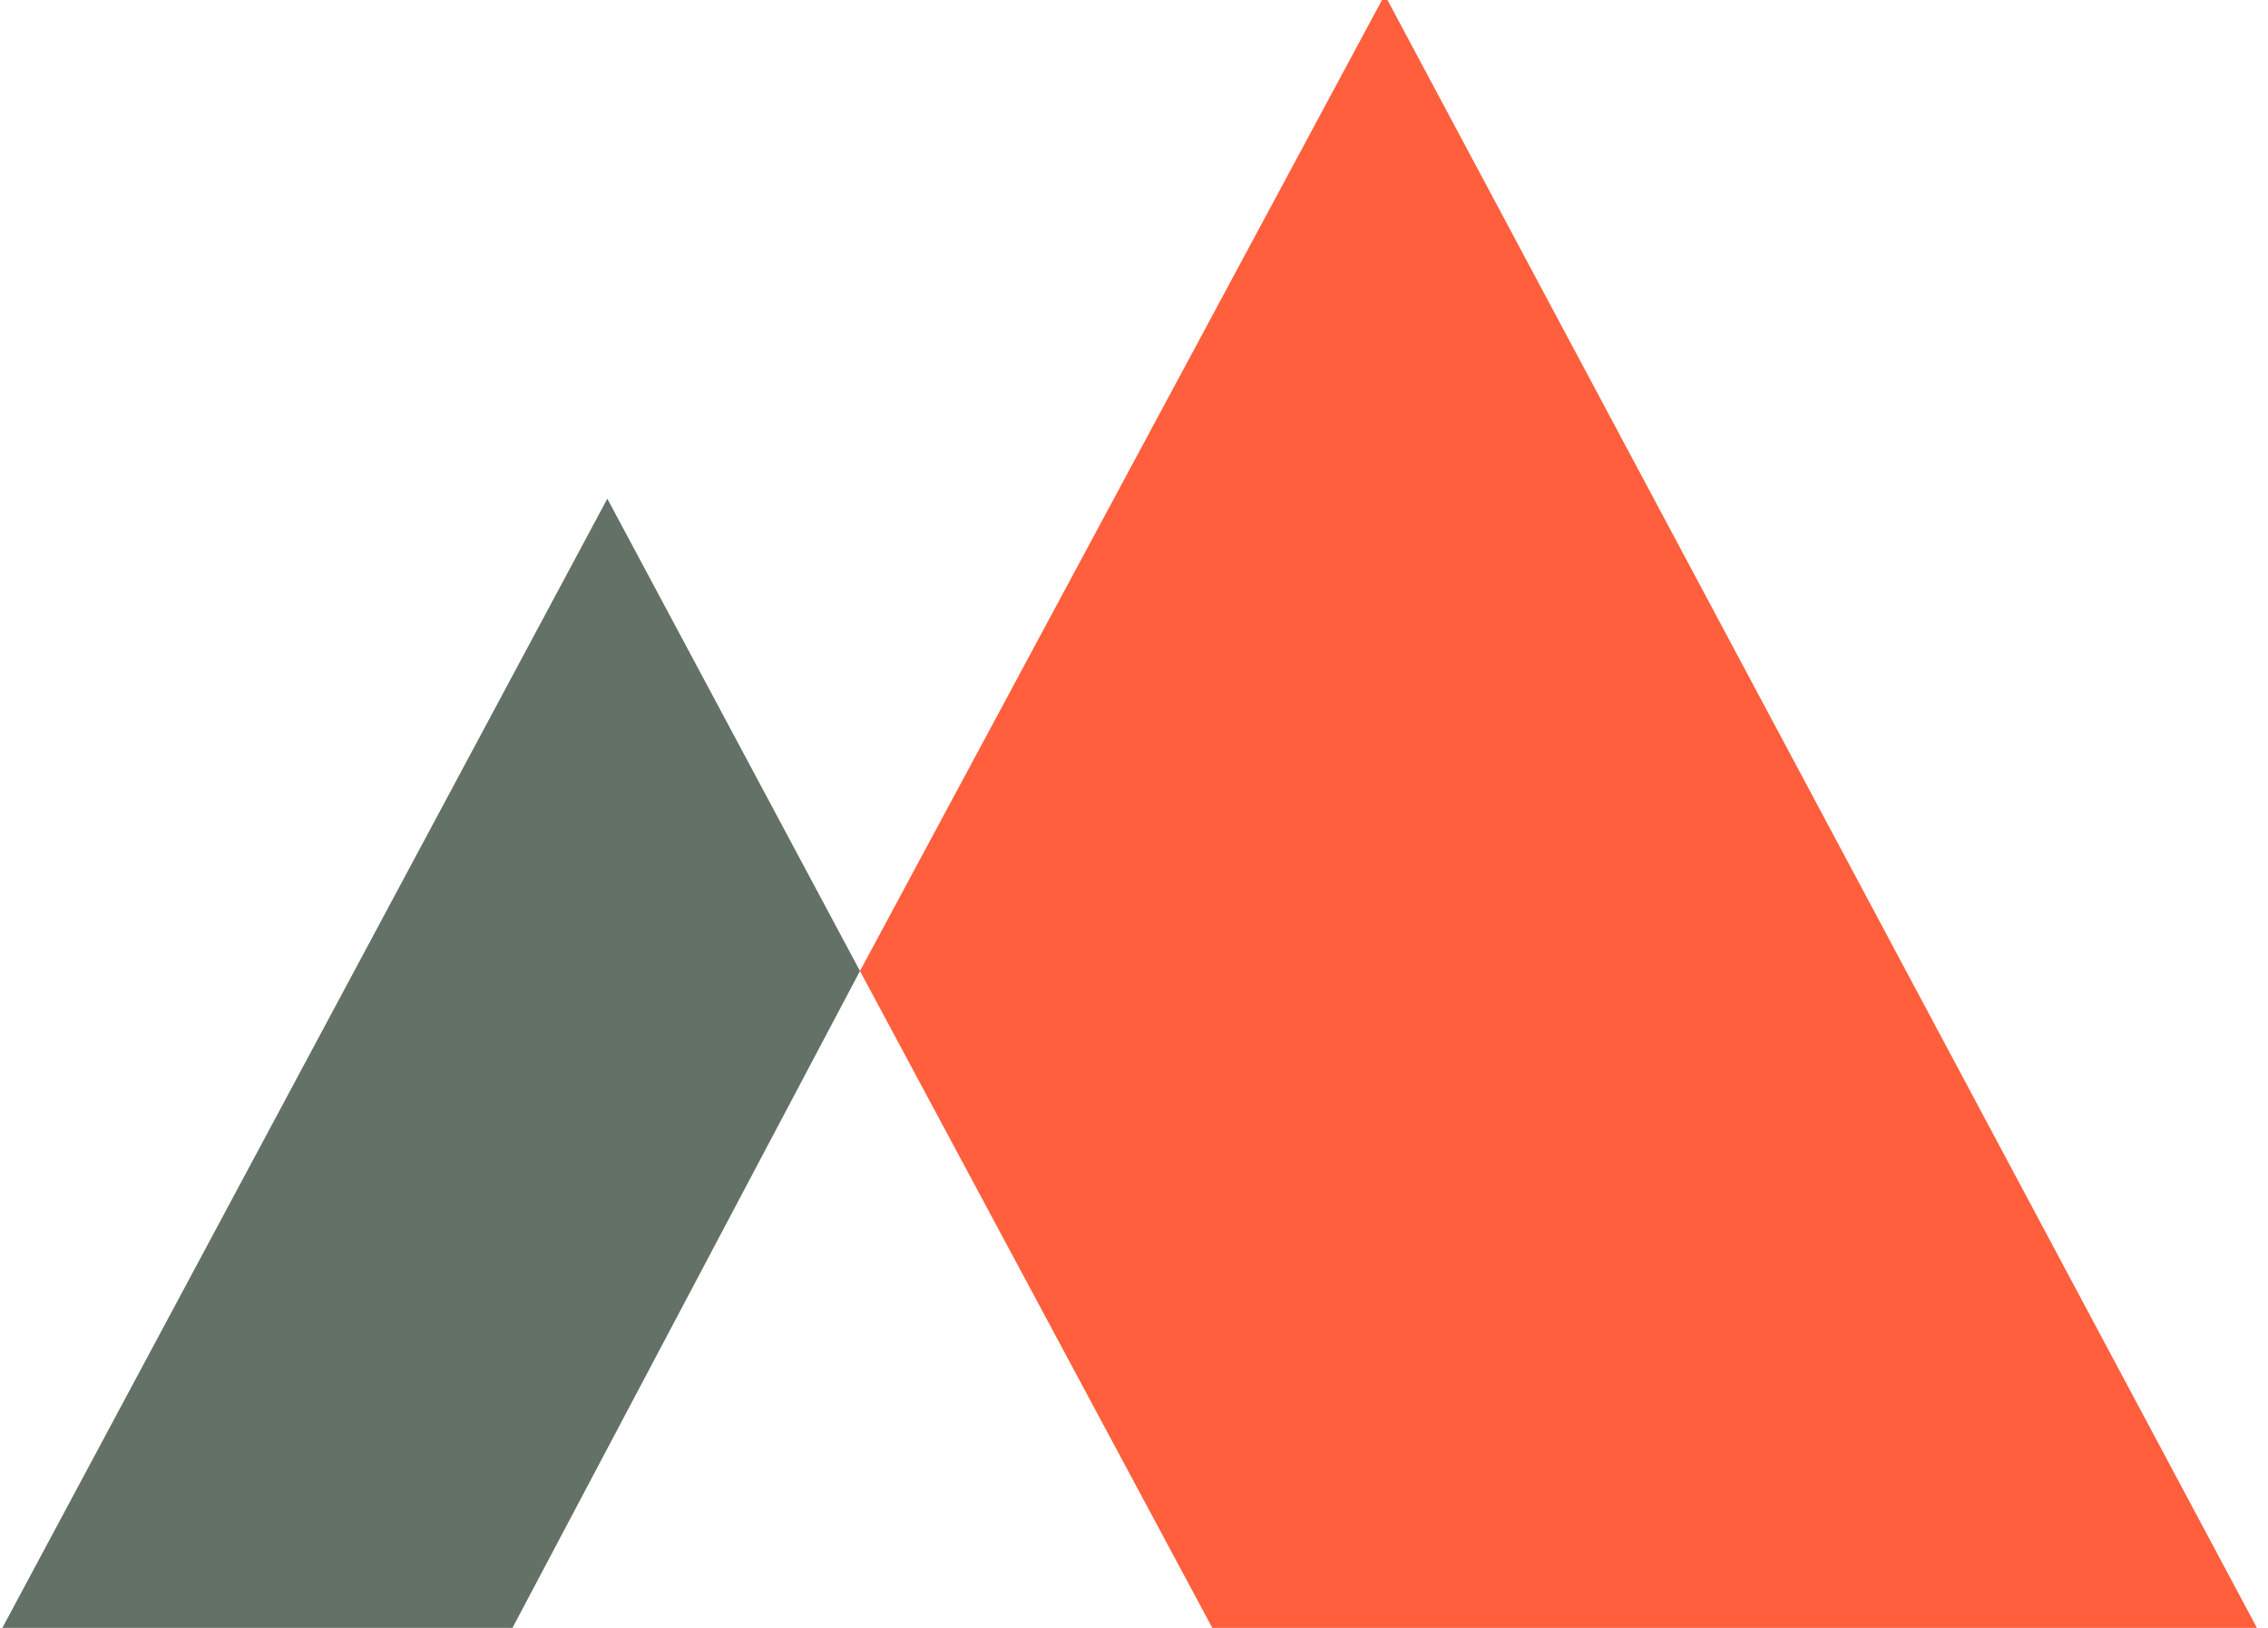
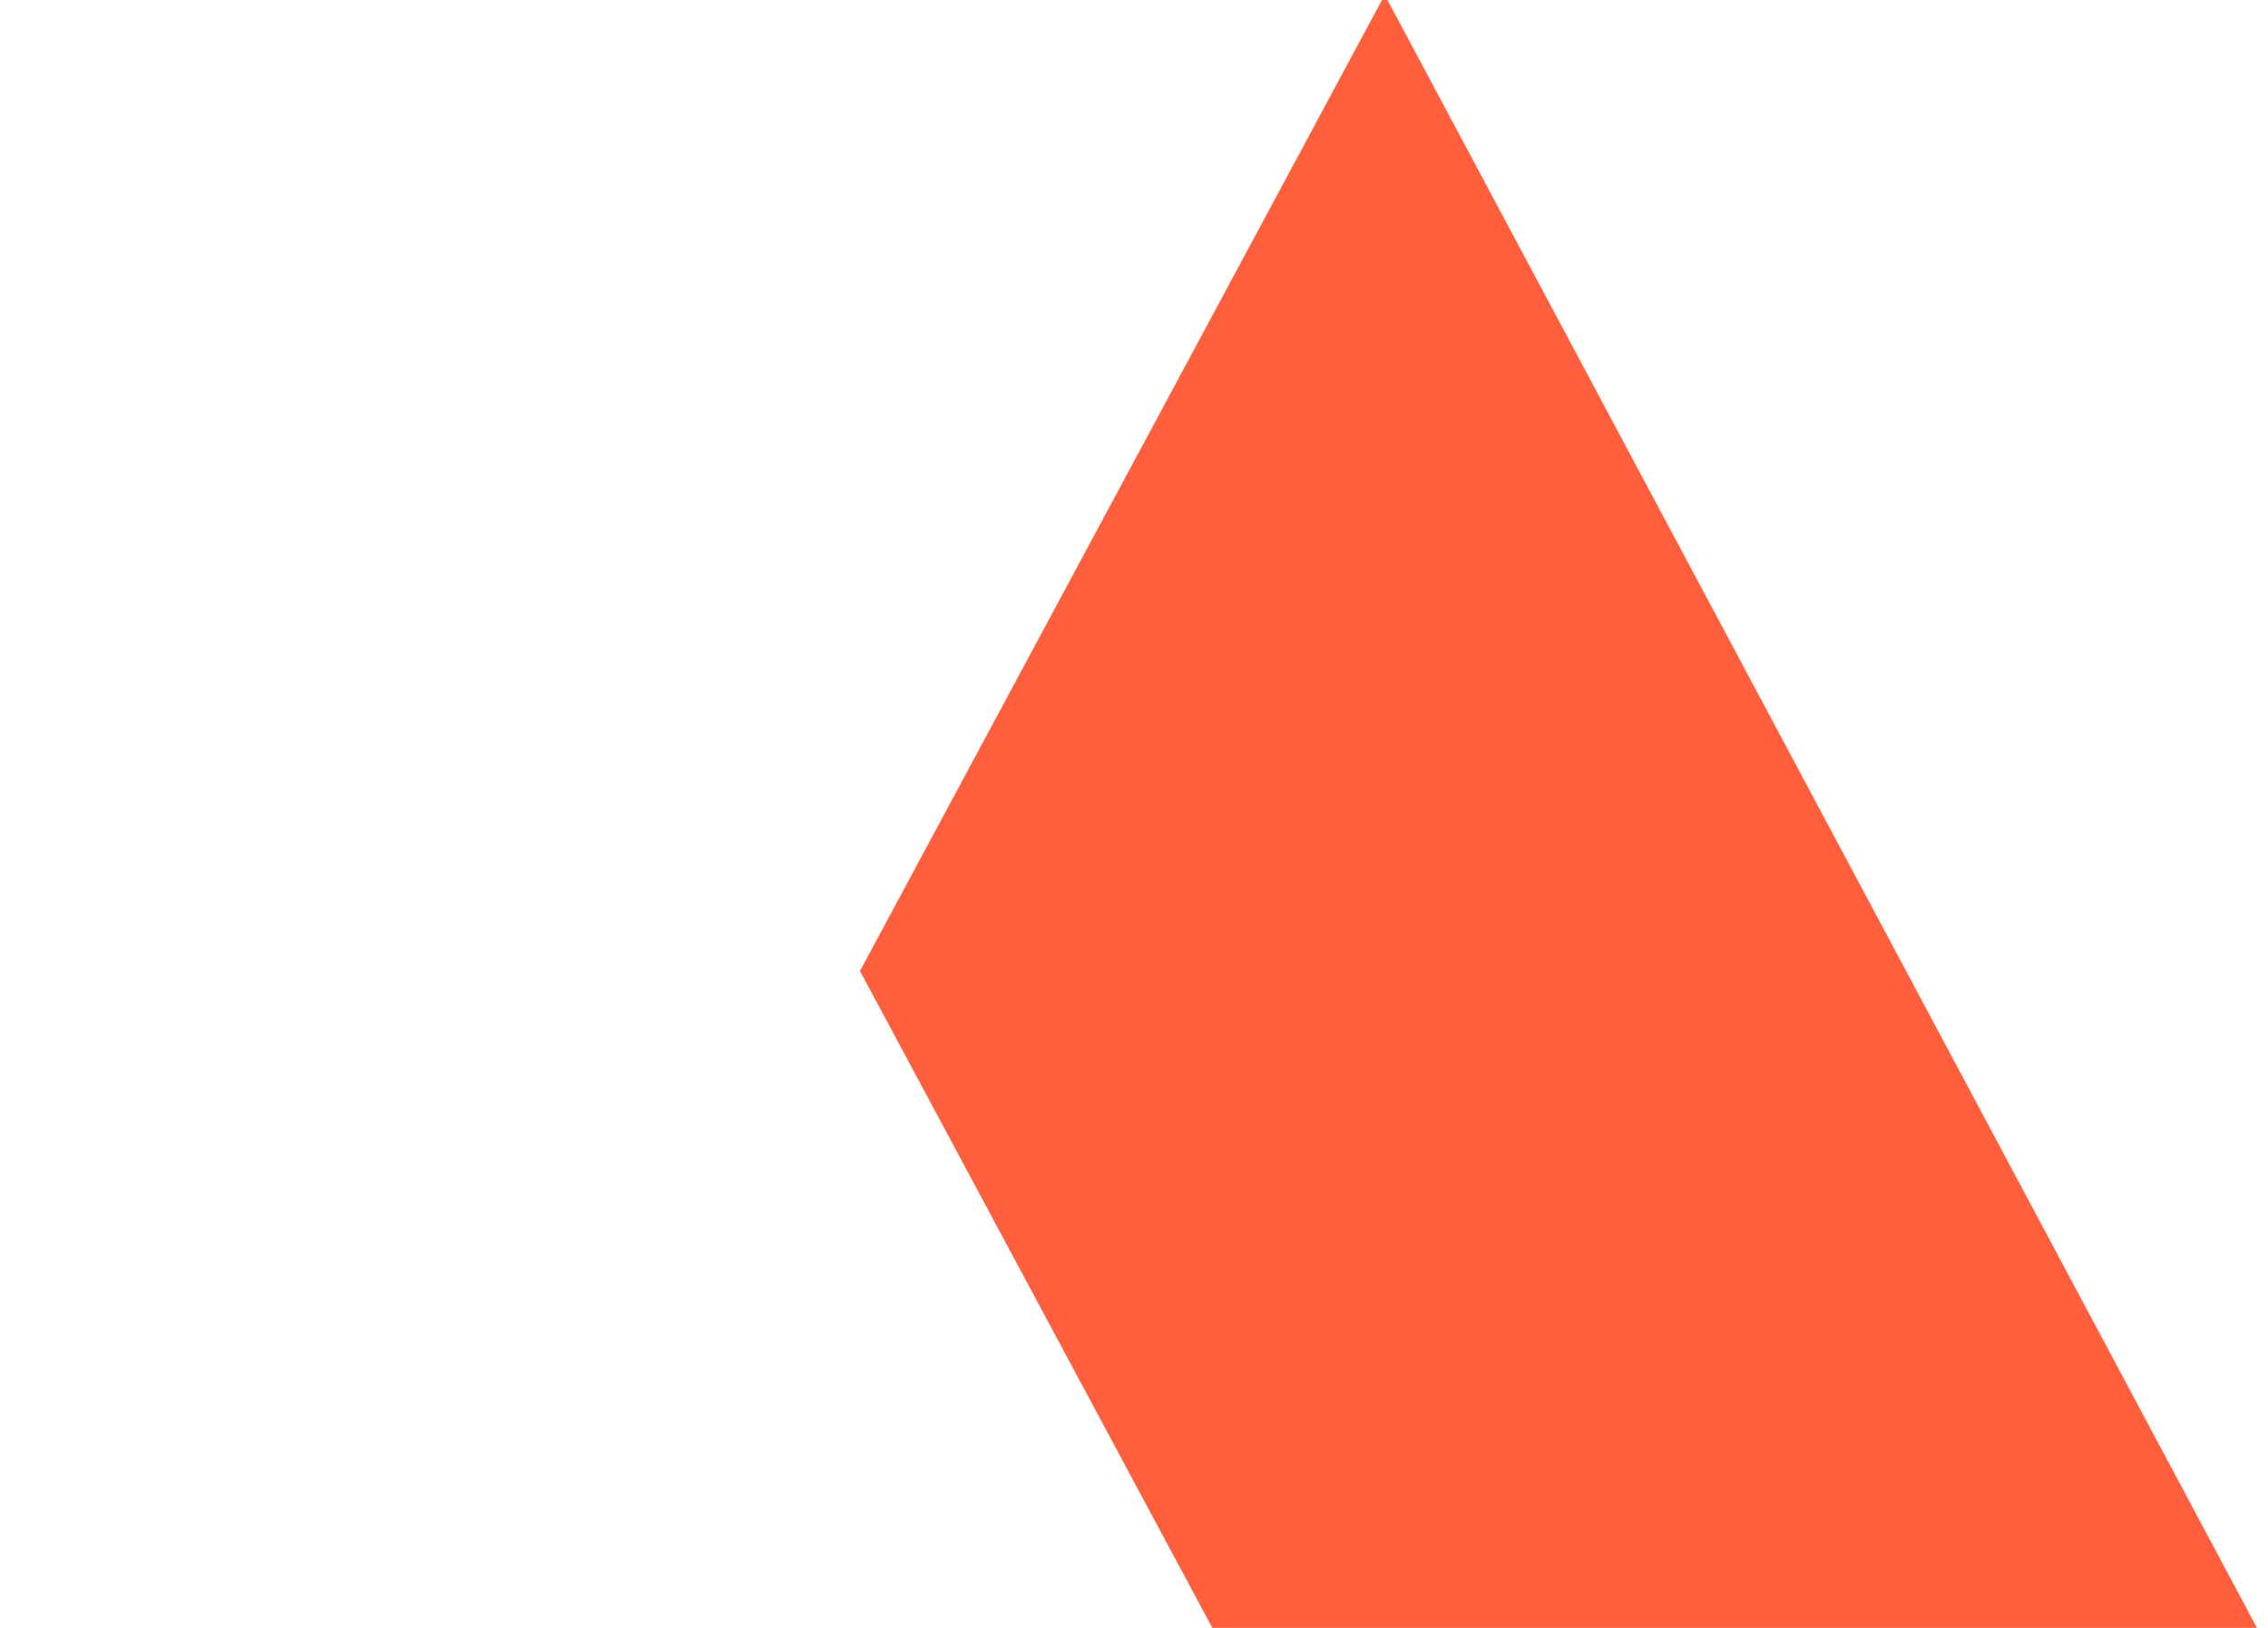
<svg xmlns="http://www.w3.org/2000/svg" width="78" height="56" viewBox="0 0 78 56" fill="none">
  <g id="Group 34">
    <path id="Vector 109" d="M41.774 56.151L29.576 33.403L47.623 -0.176L77.7 56.151H41.774Z" fill="#FF5F3C" />
-     <path id="Vector 110" d="M17.545 56.151L29.576 33.403L20.887 17.155L0 56.151H17.545Z" fill="#647166" />
  </g>
</svg>